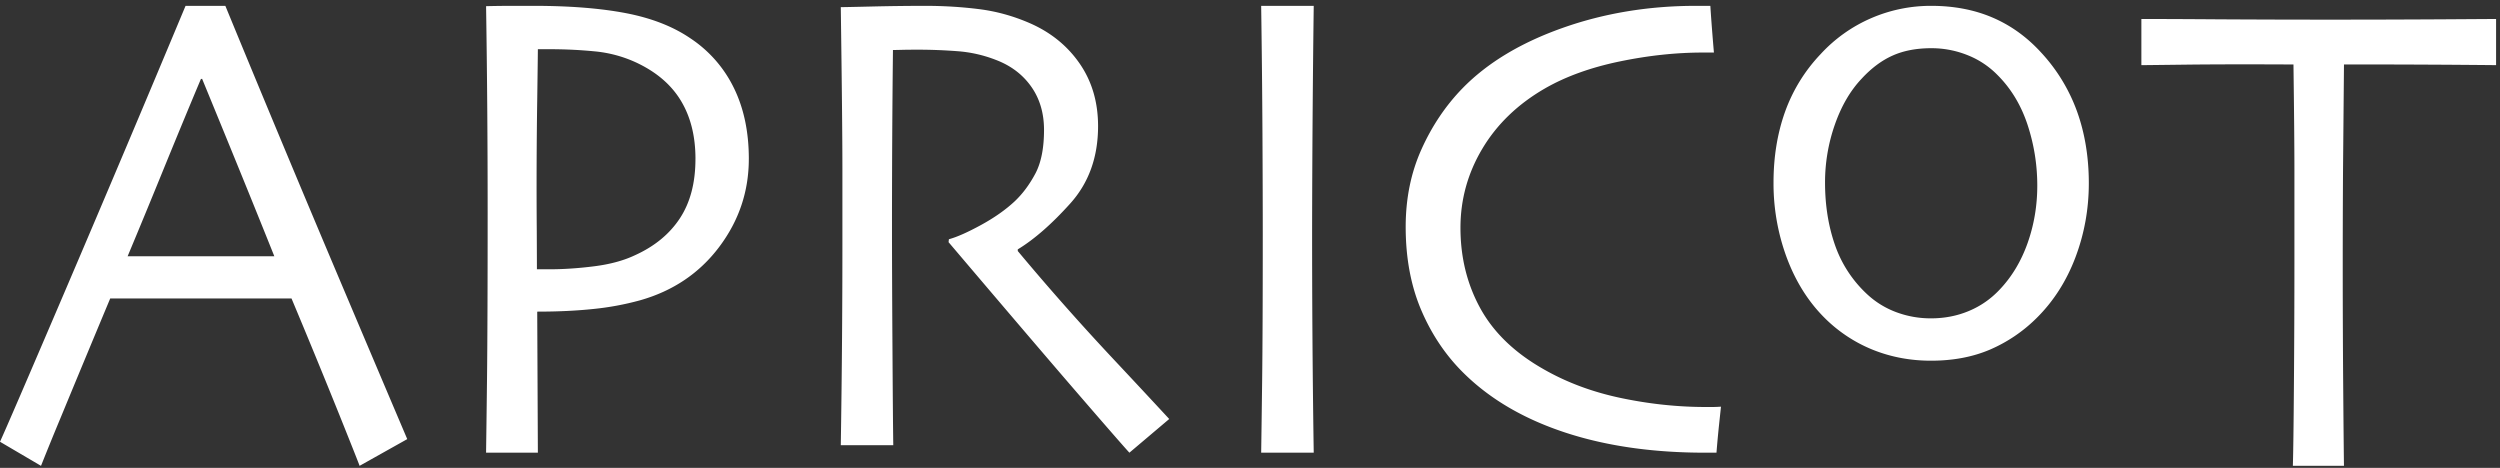
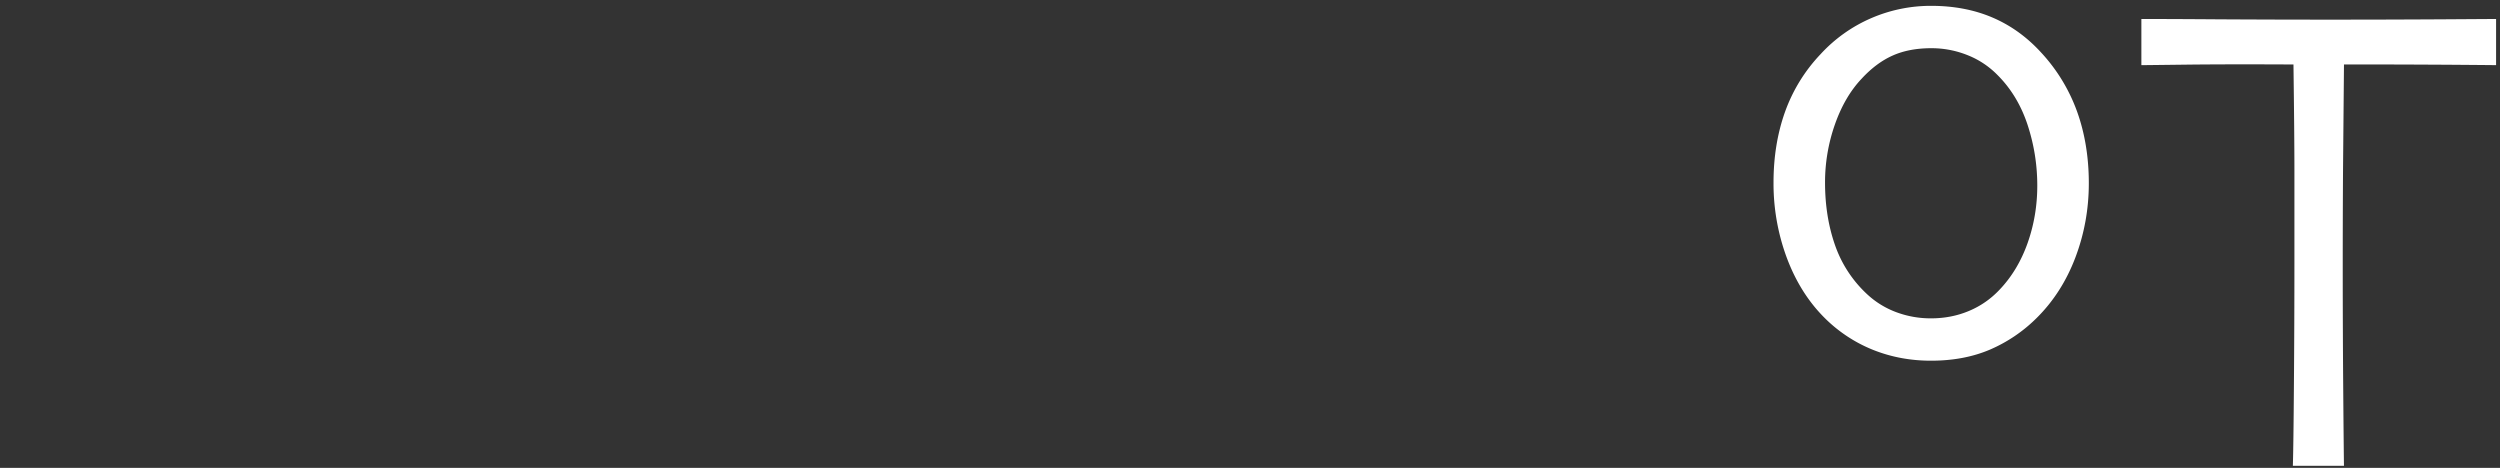
<svg xmlns="http://www.w3.org/2000/svg" viewBox="0 0 171 32">
  <rect x="0" y="0" width="171" height="32" fill="#333333" stroke="none" />
  <defs />
  <g fill="none" fill-rule="nonzero">
-     <path fill="#fff" d="M18.755 17.506c-.74-1.85-1.521-3.782-2.343-5.798-.821-2.015-1.685-4.122-2.589-6.32l-.083.02c-.703 1.665-1.55 3.711-2.543 6.14a684.419 684.419 0 01-2.458 5.958l-.009.022h10.034l-.01-.022zm9.101 12.529l-3.26 1.828c-.057-.167-.504-1.295-1.342-3.384a604.925 604.925 0 00-3.315-8.065h-12.4a2195.558 2195.558 0 00-3.409 8.2 222.868 222.868 0 00-1.325 3.25L0 30.216c.363-.788 1.86-4.258 4.492-10.413A2540.64 2540.64 0 0012.692.4h2.722a2070.62 2070.62 0 008.232 19.711 5703.7 5703.7 0 004.21 9.924zM47.57 10.87c0-1.567-.337-2.9-1.01-4.003-.673-1.103-1.703-1.973-3.091-2.612a8.681 8.681 0 00-2.792-.742 31.814 31.814 0 00-3.091-.147H36.79c0 .167-.014 1.308-.043 3.421a391.852 391.852 0 00-.032 9.01c.007 1.536.01 2.41.01 2.622h.86c.958 0 1.978-.068 3.059-.205 1.081-.137 2.008-.388 2.78-.753 1.347-.608 2.373-1.452 3.082-2.531.709-1.08 1.063-2.433 1.063-4.06m3.65 0c0 2.22-.676 4.227-2.026 6.021-1.35 1.794-3.156 3.01-5.414 3.65a19.21 19.21 0 01-3.183.592c-1.151.122-2.433.183-3.85.183l.044 9.648h-3.543c.014-.913.036-2.604.065-5.075.028-2.471.043-6.29.043-11.462A899.823 899.823 0 0033.248.423 71.88 71.88 0 0135.06.4h1.448c2.473 0 4.579.168 6.316.502 1.737.335 3.2.905 4.386 1.71A8.555 8.555 0 0150.19 6c.686 1.392 1.03 3.015 1.03 4.87m28.754 17.79l-2.723 2.304c-.318-.343-1.45-1.638-3.391-3.885-1.942-2.246-4.934-5.751-8.978-10.514l.022-.201c.551-.15 1.283-.474 2.197-.974.915-.5 1.684-1.041 2.308-1.624.536-.507 1.004-1.134 1.403-1.881.399-.746.599-1.747.599-3 0-1.15-.294-2.14-.881-2.968-.588-.828-1.397-1.437-2.426-1.825a9.049 9.049 0 00-2.654-.593 35.876 35.876 0 00-2.567-.101c-.522 0-.92.004-1.196.011-.276.008-.48.011-.609.011a1083.546 1083.546 0 00-.066 12.093c0 2.045.01 4.822.033 8.33.021 3.51.04 5.711.055 6.607h-3.59a881.33 881.33 0 00.11-14.812v-4.14c0-2.014-.037-5.684-.11-11.009.145 0 .869-.014 2.173-.045C60.987.414 62.189.4 63.289.4c1.26 0 2.484.075 3.672.224 1.187.148 2.347.469 3.476.96 1.434.627 2.571 1.548 3.411 2.762.84 1.216 1.26 2.642 1.26 4.282 0 2.117-.634 3.88-1.9 5.288-1.266 1.408-2.464 2.456-3.593 3.141v.112a171.306 171.306 0 006.54 7.392 848.61 848.61 0 013.82 4.098m9.884 2.305h-3.595c.015-.912.036-2.54.066-4.885.029-2.343.043-5.706.043-10.089 0-1.734-.007-4.009-.021-6.824A956.3 956.3 0 0086.264.4h3.595a1379.687 1379.687 0 00-.11 14.655 985.758 985.758 0 00.11 15.91m27.856-3.15l-.12 1.128a74.004 74.004 0 00-.188 2.021h-.771c-3.584 0-6.77-.457-9.56-1.373-2.79-.916-5.082-2.244-6.873-3.985-1.248-1.206-2.236-2.65-2.963-4.331-.728-1.682-1.091-3.602-1.091-5.76 0-1.935.36-3.703 1.08-5.302.719-1.6 1.659-2.996 2.82-4.187 1.688-1.726 3.957-3.095 6.807-4.107C109.703.907 112.75.4 115.996.4H116.988c.016.268.045.696.089 1.284.045.588.096 1.225.155 1.91h-.75c-1.839 0-3.743.203-5.713.613-1.97.41-3.669 1.023-5.095 1.842-1.853 1.071-3.28 2.444-4.28 4.119-1 1.674-1.498 3.48-1.498 5.413 0 2.01.447 3.837 1.344 5.482.898 1.645 2.316 3.025 4.257 4.141 1.588.923 3.364 1.593 5.327 2.01 1.963.416 3.914.625 5.855.625h.42c.191 0 .397-.008.617-.023" />
    <path fill="#fff" d="M139.35 12.695c0-1.429-.223-2.82-.67-4.174-.45-1.353-1.143-2.494-2.083-3.422a5.893 5.893 0 00-2.038-1.335 6.608 6.608 0 00-2.456-.467c-1.014 0-1.894.167-2.643.502-.75.334-1.454.859-2.115 1.574-.78.821-1.392 1.87-1.84 3.148a11.92 11.92 0 00-.672 3.969c0 1.551.228 2.977.683 4.278a8.263 8.263 0 002.203 3.364c.573.532 1.234.94 1.983 1.22a6.7 6.7 0 002.38.423c.924 0 1.787-.168 2.587-.503.8-.333 1.502-.82 2.104-1.46.838-.88 1.476-1.946 1.917-3.193.44-1.247.66-2.555.66-3.924m3.525-.16c0 1.765-.305 3.453-.914 5.065-.61 1.612-1.487 2.988-2.632 4.129a10.277 10.277 0 01-3.228 2.19c-1.182.502-2.522.753-4.02.753-1.41 0-2.732-.248-3.965-.742a9.906 9.906 0 01-3.305-2.178c-1.116-1.11-1.978-2.479-2.589-4.106a14.593 14.593 0 01-.913-5.156c0-1.749.26-3.357.782-4.824a11.19 11.19 0 012.434-3.958 10.169 10.169 0 013.437-2.453A10.244 10.244 0 01132.103.4c1.527 0 2.912.262 4.152.786 1.241.526 2.347 1.312 3.316 2.362a11.834 11.834 0 012.489 4.049c.543 1.498.815 3.144.815 4.938" />
    <path fill="#fff" d="M170.732 4.456a923.043 923.043 0 00-10.404-.046l-.064 7.12a1084.85 1084.85 0 00.01 14.803c.022 2.771.04 4.614.053 5.53h-3.495c.028-.916.052-2.786.073-5.61.022-2.823.033-5.586.033-8.288v-6.33c0-1.566-.022-3.973-.065-7.225-3.009-.015-5.449-.011-7.32.011-1.872.023-2.9.035-3.083.035V1.299c1.454 0 3.224.008 5.308.023a1309.098 1309.098 0 0015.236 0c2.294-.015 3.535-.023 3.718-.023v3.157z" />
  </g>
</svg>